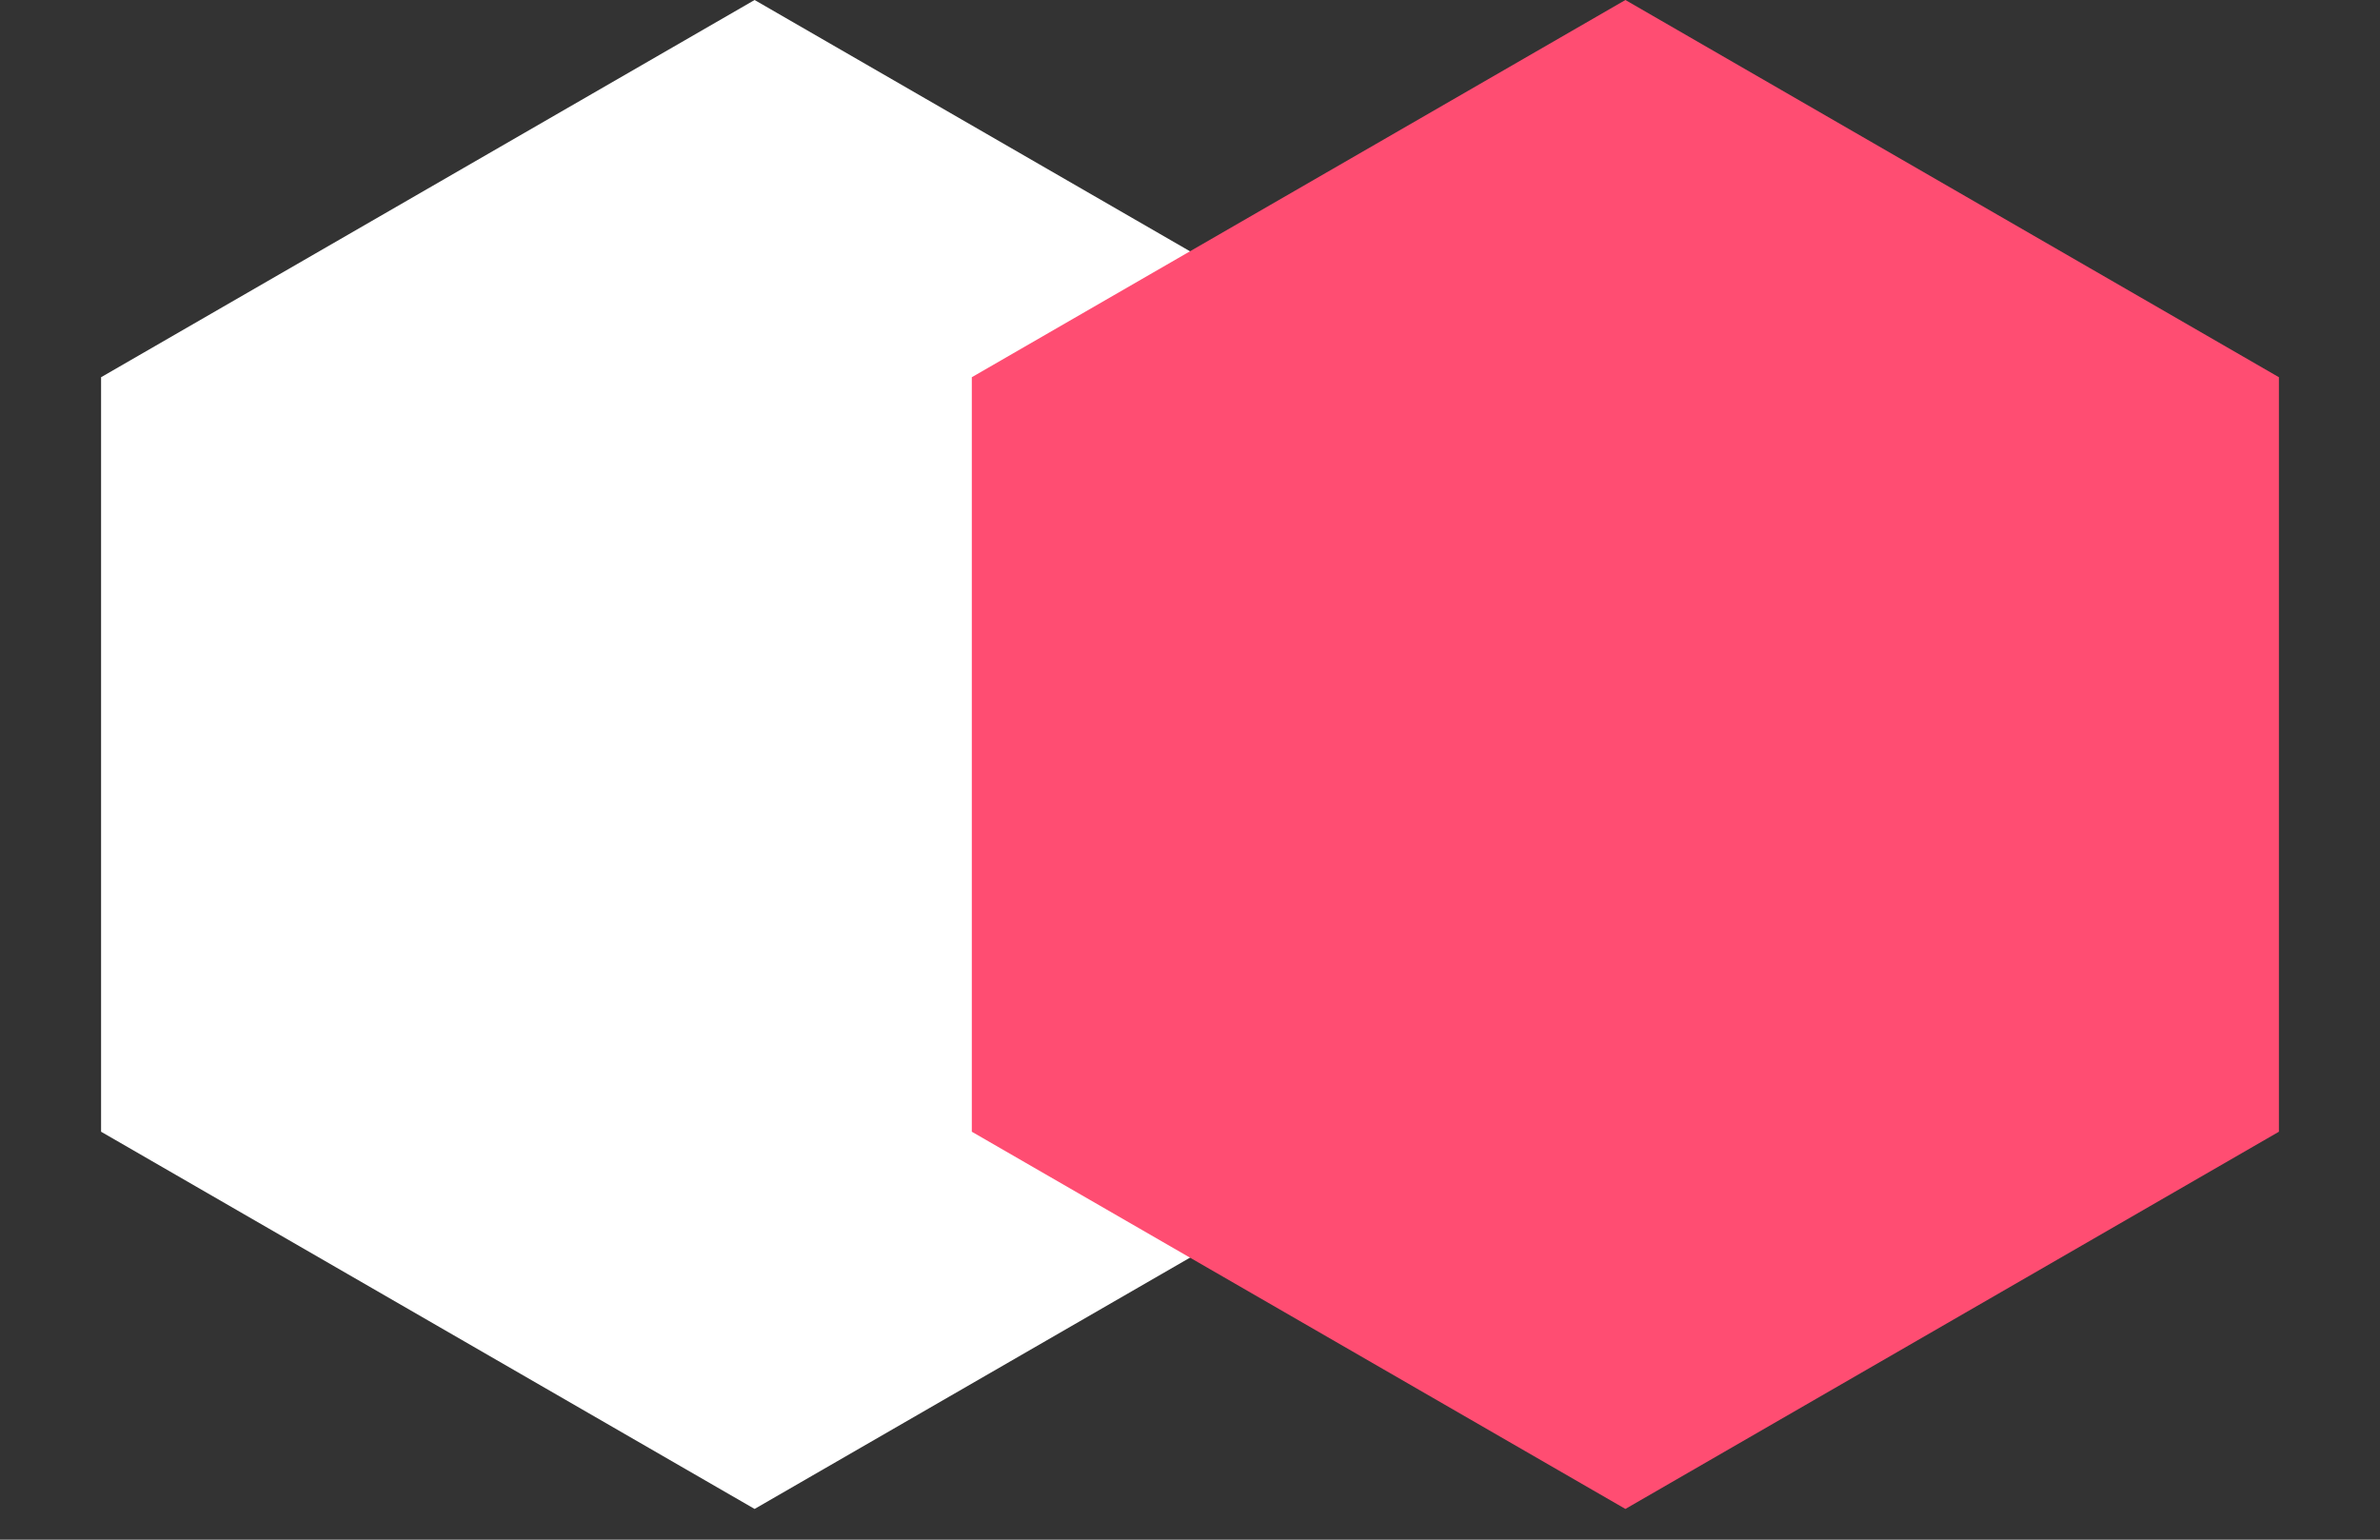
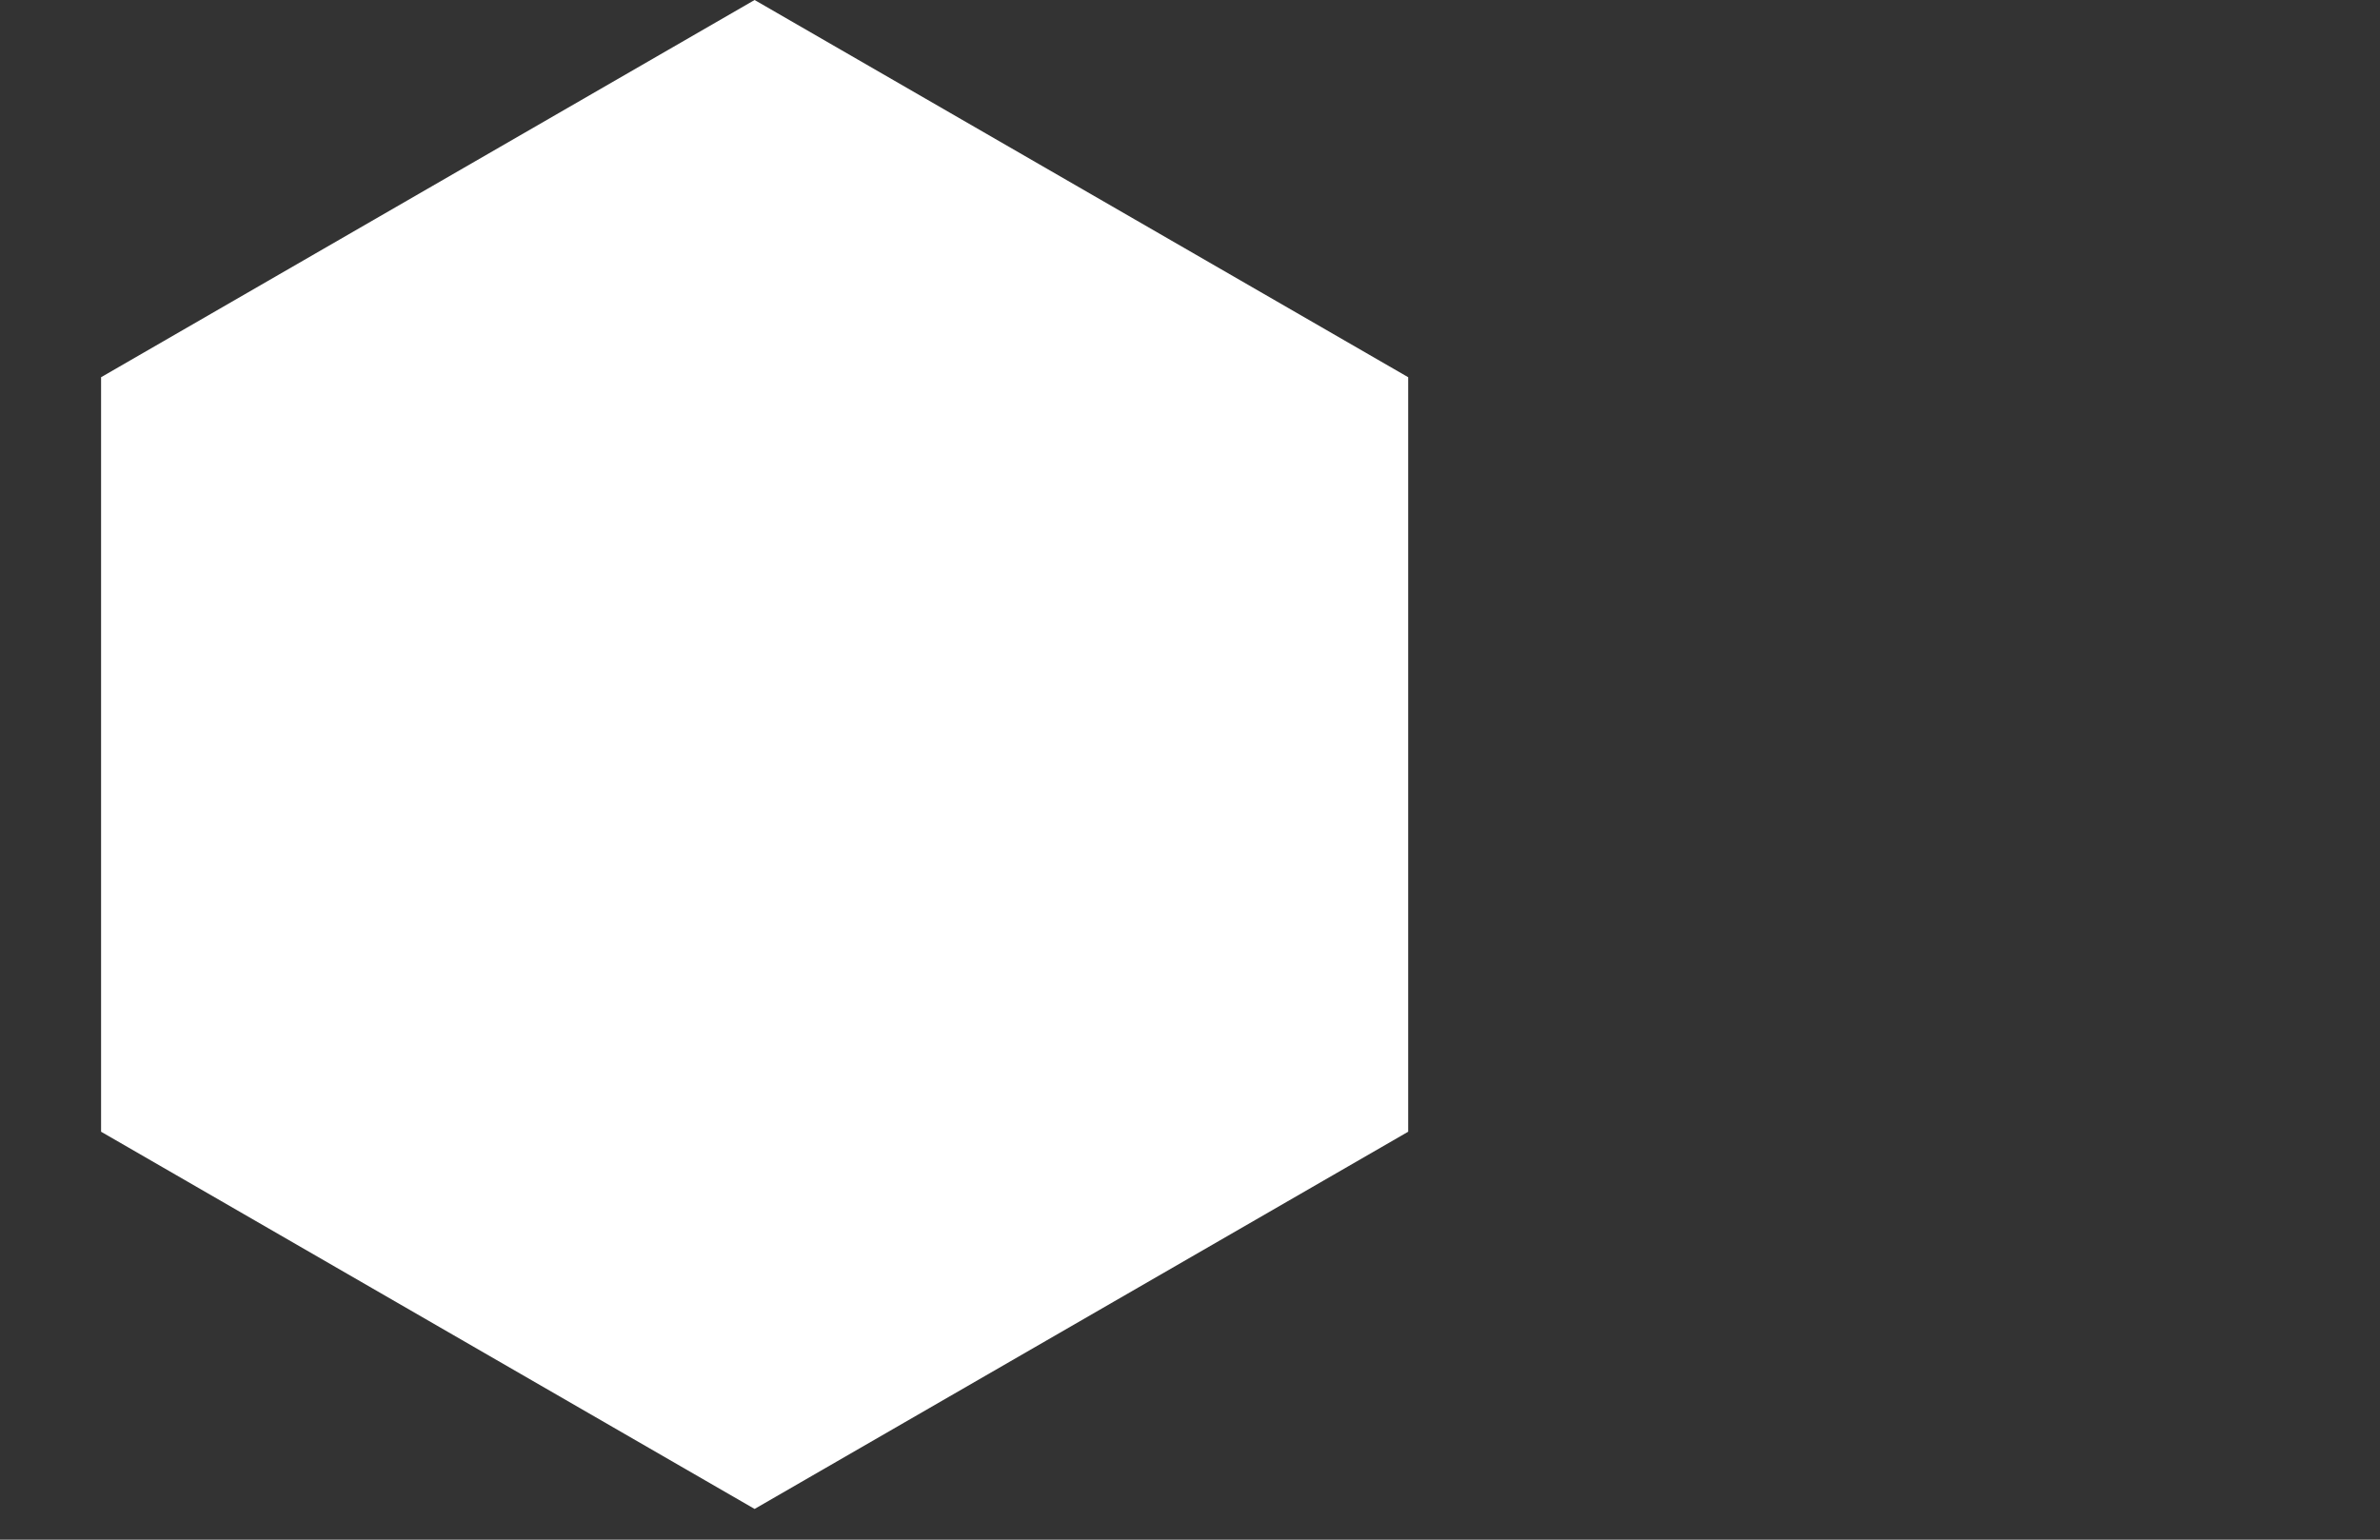
<svg xmlns="http://www.w3.org/2000/svg" width="34" height="22" viewBox="0 0 34 22">
  <rect x="0" y="0" width="34" height="22" fill="#333333" stroke="none" />
  <g fill="none" fill-rule="evenodd">
    <g>
      <g>
        <g>
          <path fill="#FFF" d="M10.78 0L20.117 5.39 20.117 16.171 10.78 21.561 1.444 16.171 1.444 5.39z" transform="translate(-703 -2955) translate(0 2829) translate(703 126)" />
-           <path fill="#FF4D72" d="M23.22 0L32.556 5.39 32.556 16.171 23.22 21.561 13.883 16.171 13.883 5.39z" transform="translate(-703 -2955) translate(0 2829) translate(703 126)" />
        </g>
      </g>
    </g>
  </g>
</svg>